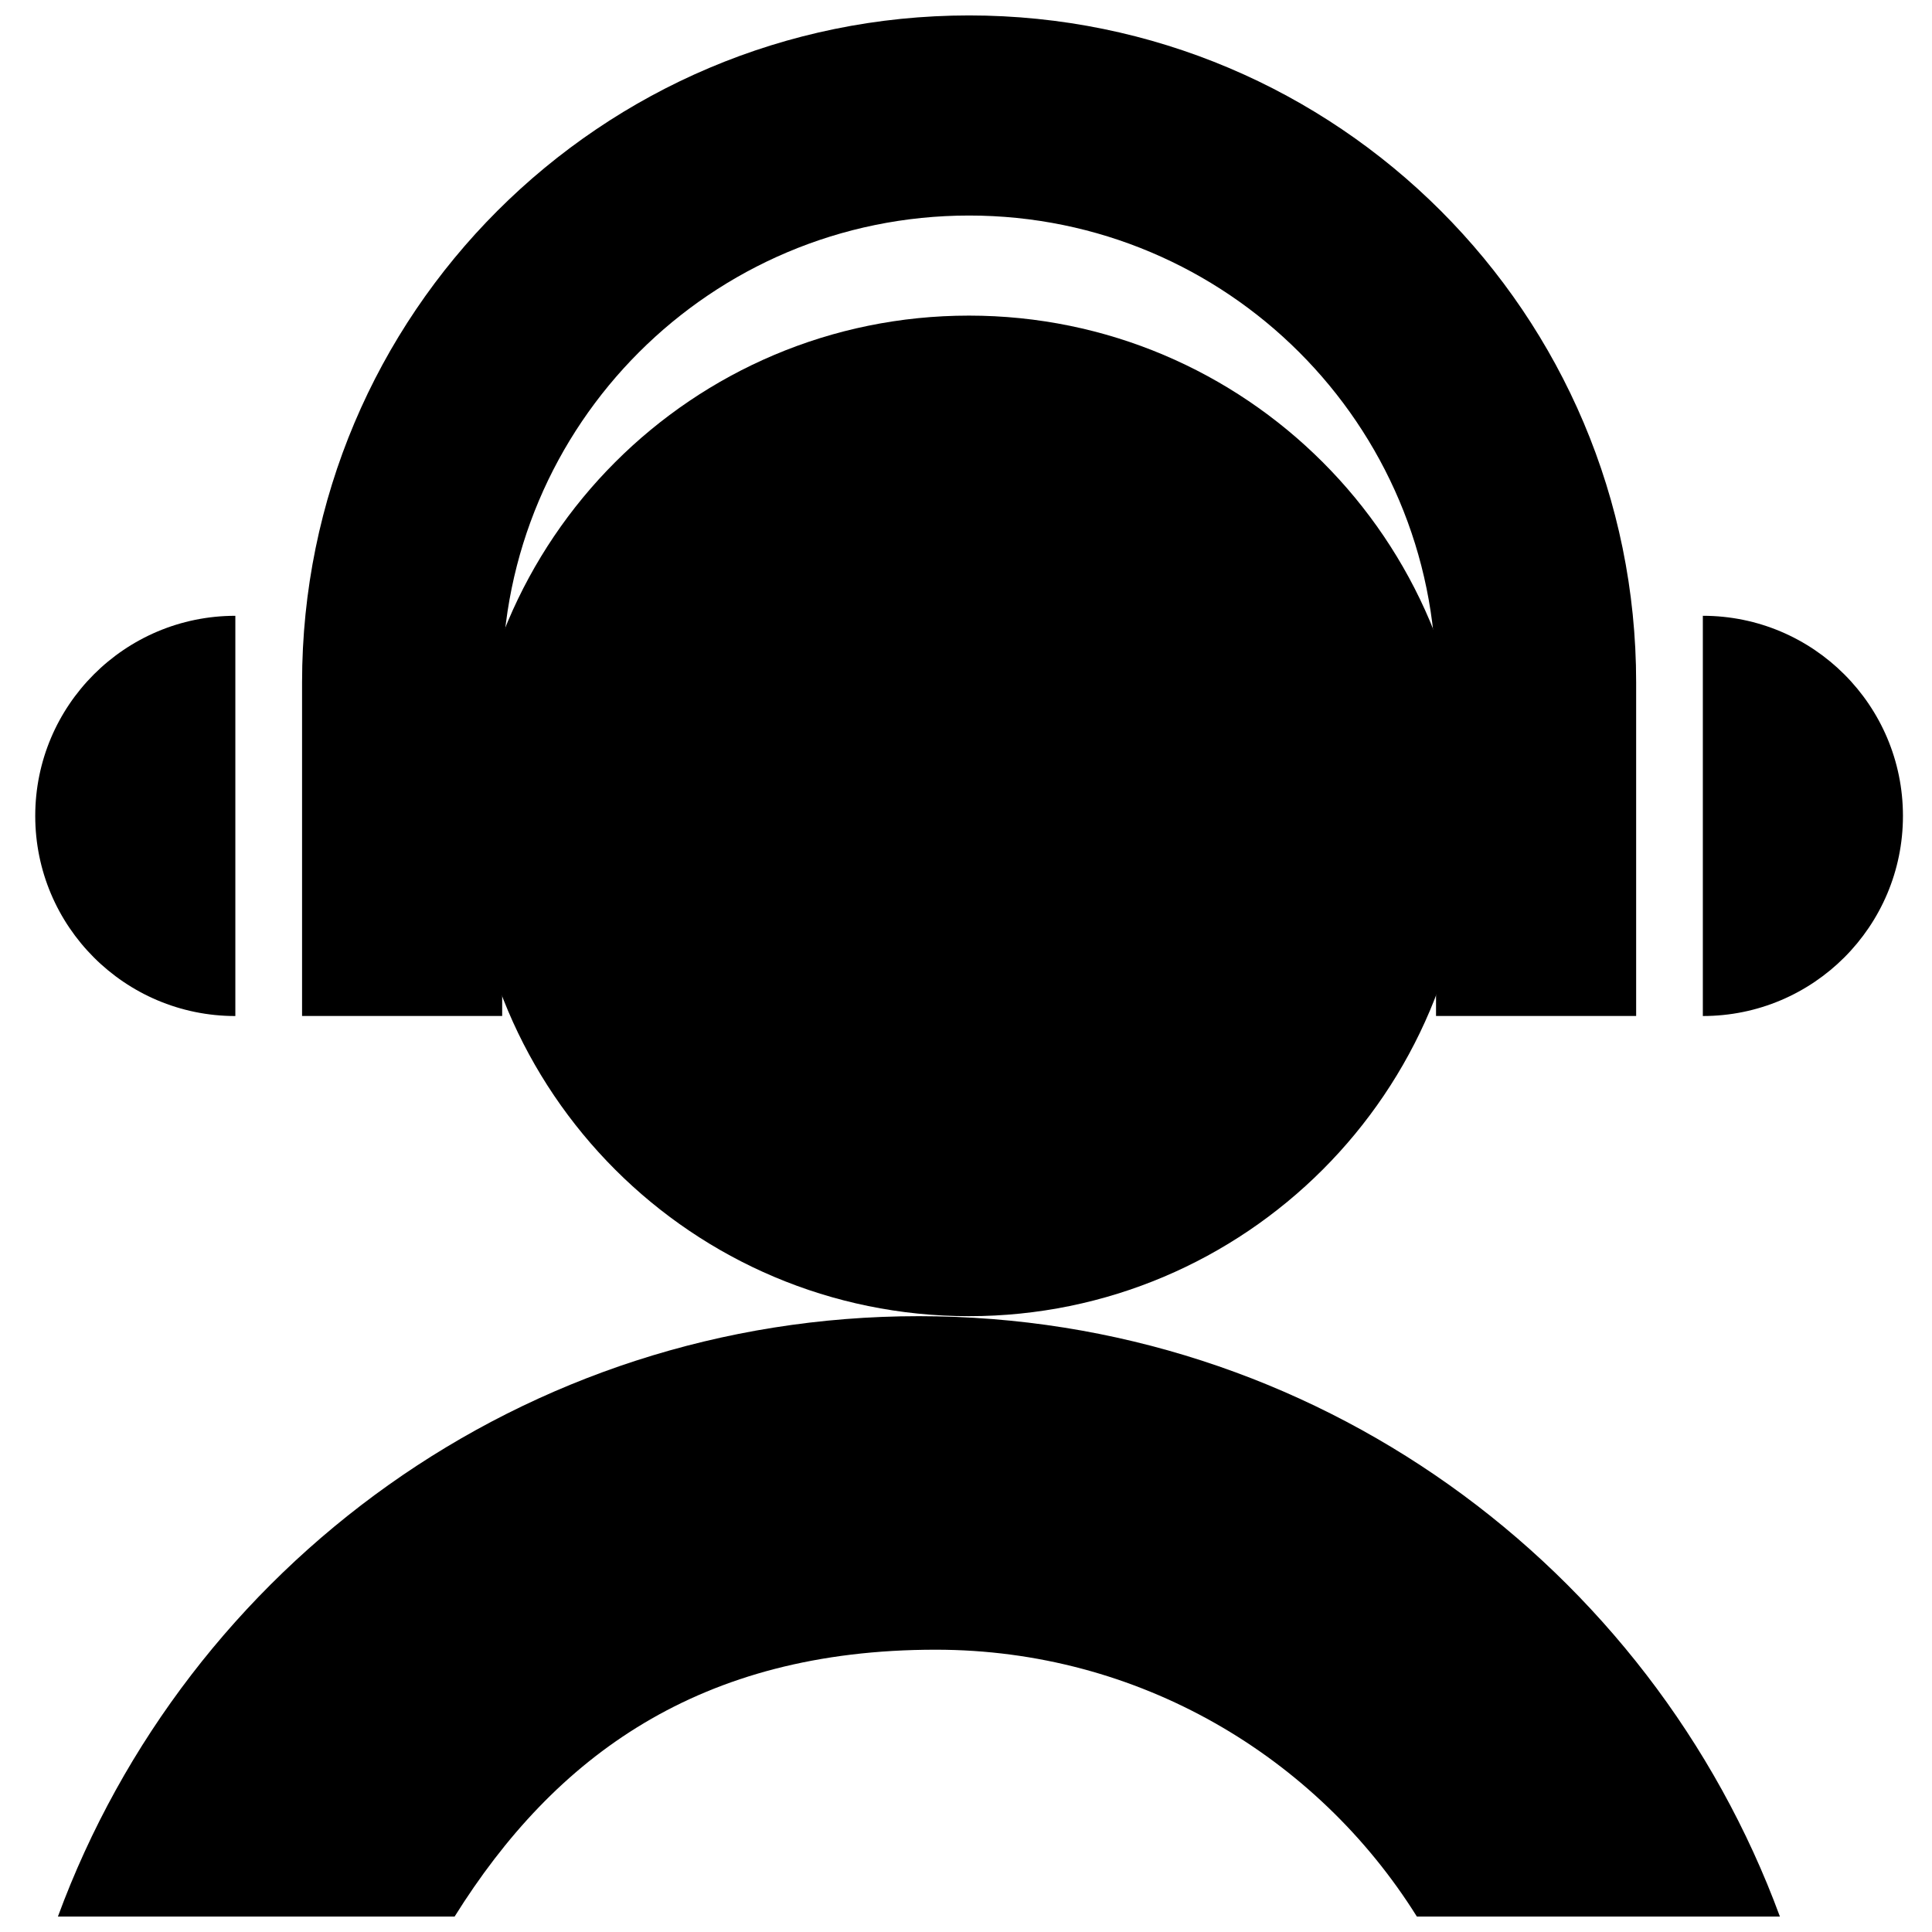
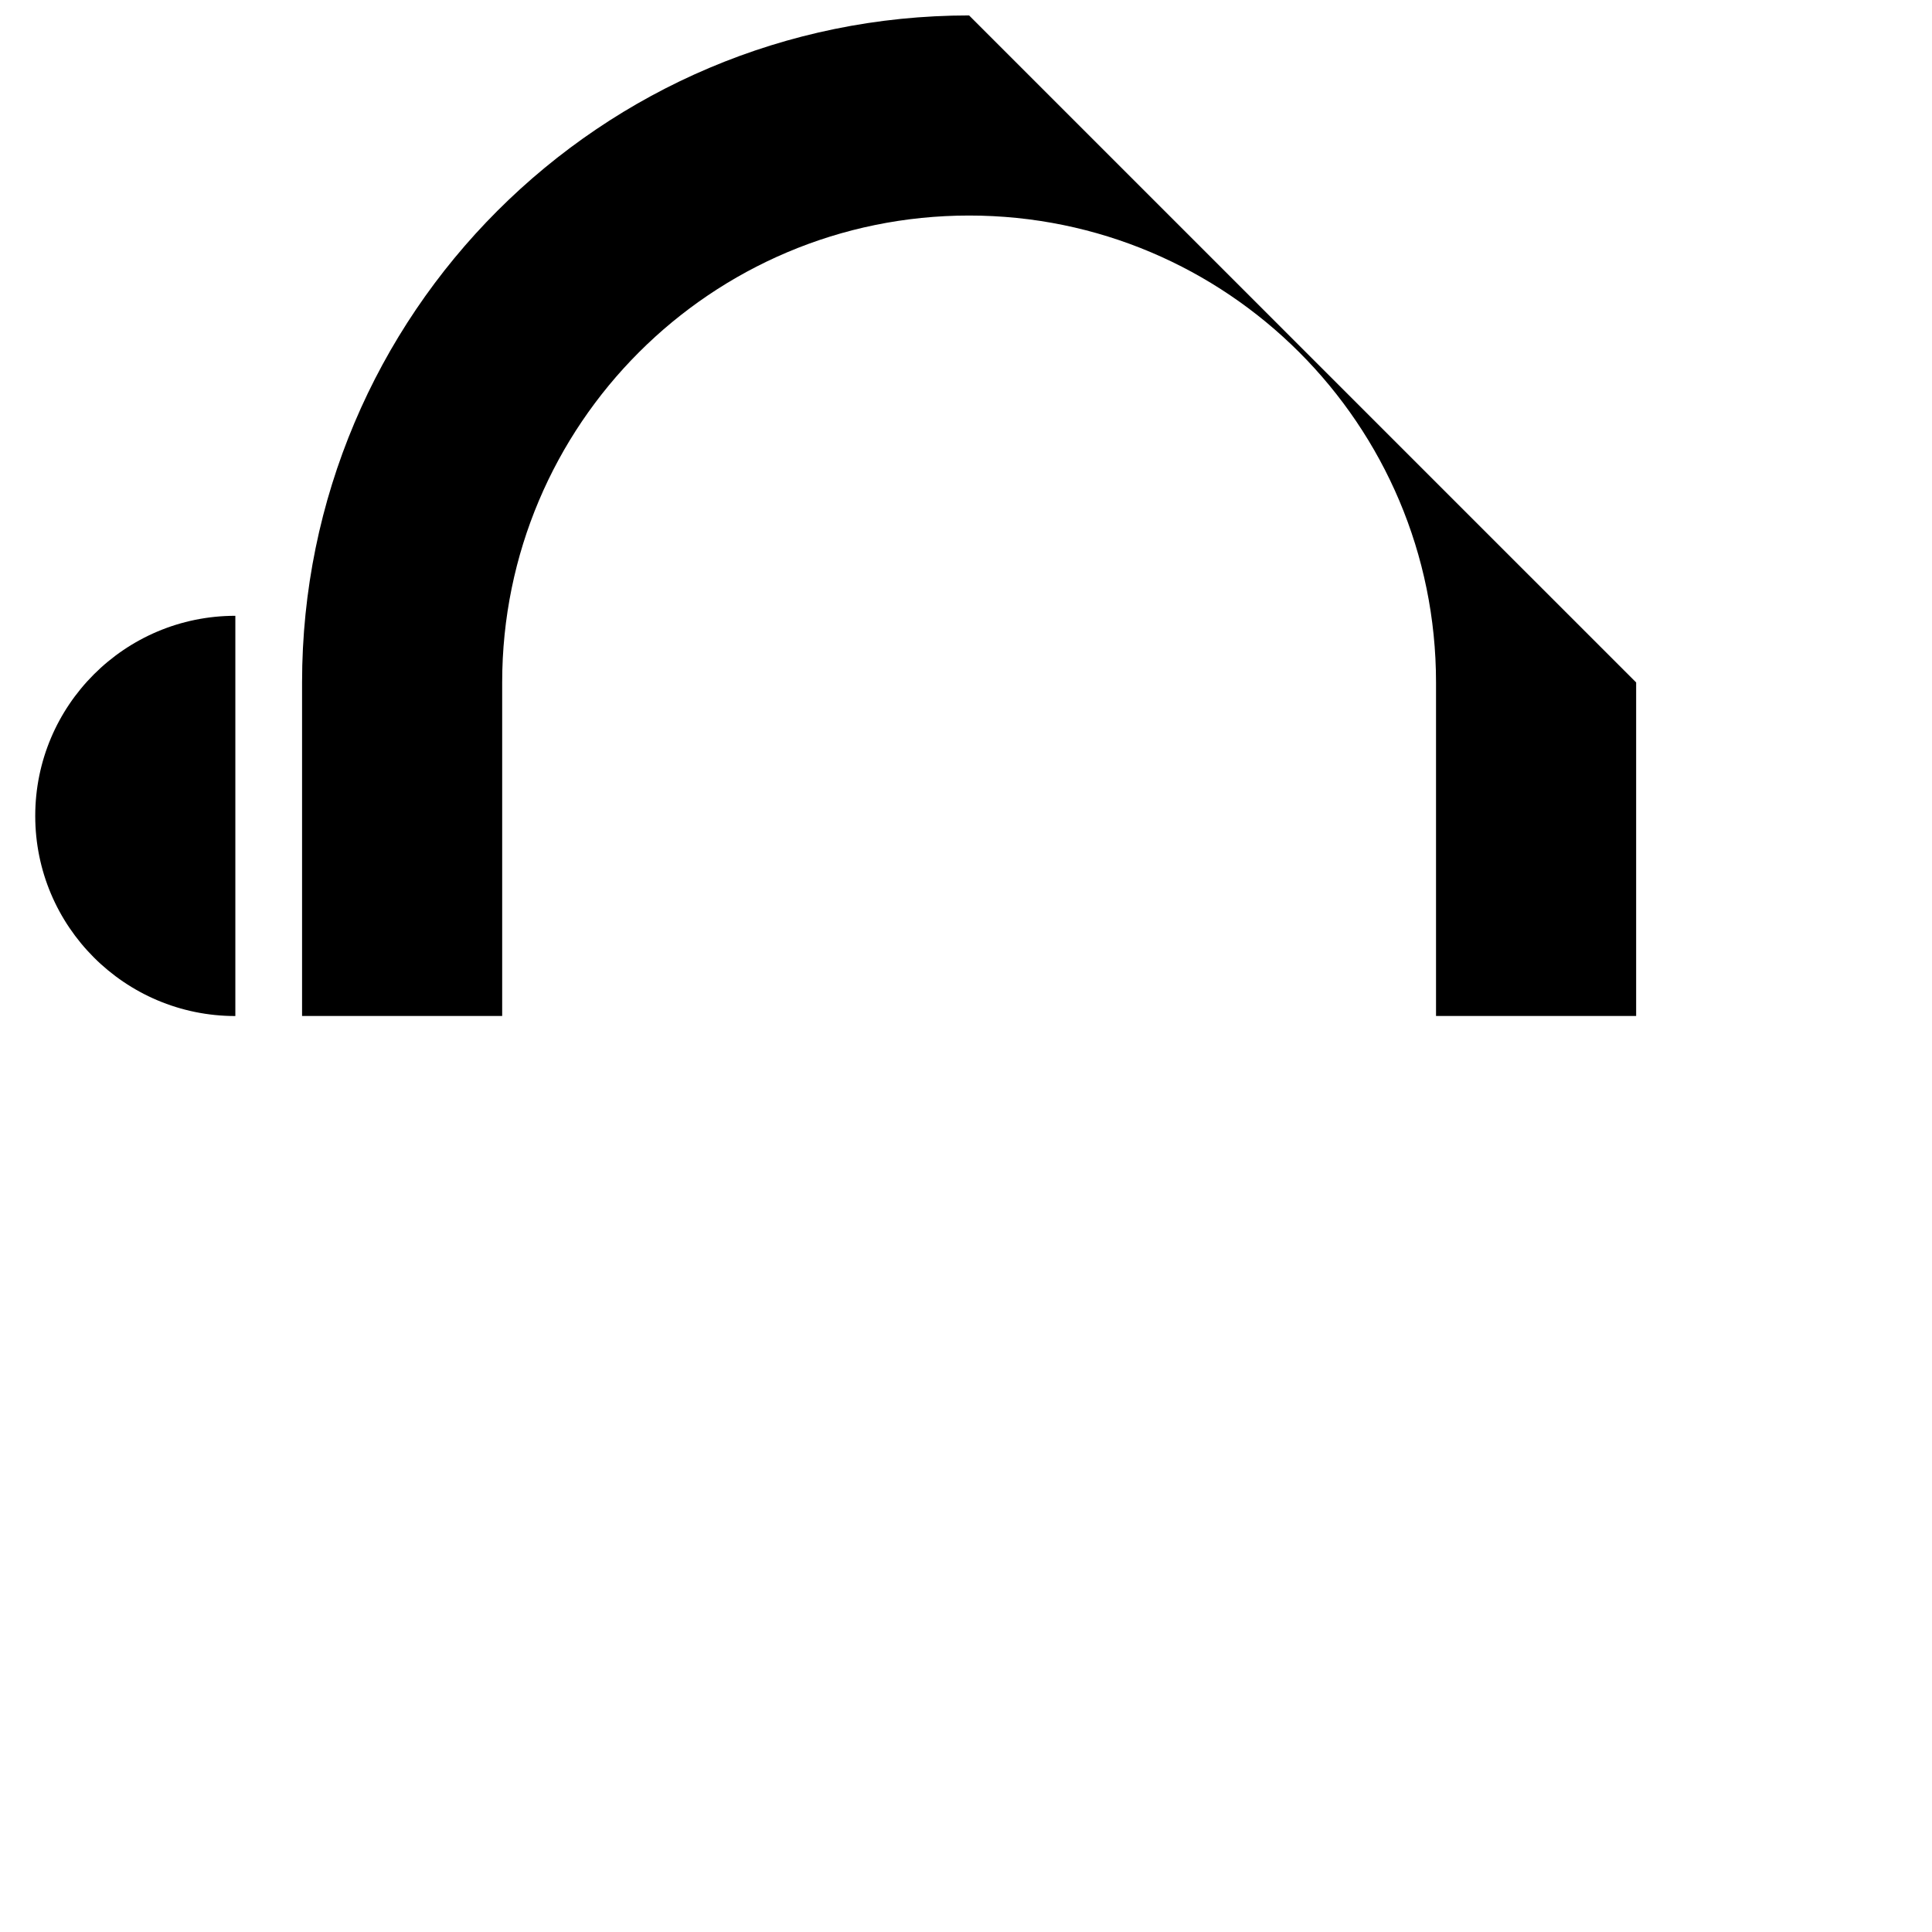
<svg xmlns="http://www.w3.org/2000/svg" width="800px" height="800px" version="1.1" viewBox="144 144 512 512">
  <defs>
    <clipPath id="b">
      <path d="m224 148.09h354v265.91h-354z" />
    </clipPath>
    <clipPath id="a">
      <path d="m159 492h457v159.9h-457z" />
    </clipPath>
  </defs>
-   <path d="m595.27 307.19c29.289 0 53.031 23.742 53.031 53.031 0 29.289-23.742 53.035-53.031 53.035z" />
  <path d="m206.37 413.26c-29.289 0-53.031-23.746-53.031-53.035 0-29.289 23.742-53.031 53.031-53.031z" />
  <g clip-path="url(#b)">
-     <path d="m400.82 148.09c-97.629 0-176.77 79.145-176.77 176.77v88.391h53.031v-88.391c0-68.34 55.402-123.74 123.74-123.74 68.34 0 123.74 55.402 123.74 123.74v88.391h53.035v-88.391c0-97.629-79.148-176.77-176.78-176.77z" />
+     <path d="m400.82 148.09c-97.629 0-176.77 79.145-176.77 176.77v88.391h53.031v-88.391c0-68.34 55.402-123.74 123.74-123.74 68.34 0 123.74 55.402 123.74 123.74v88.391h53.035v-88.391z" />
  </g>
-   <path d="m400.78 227.64c-73.223 0-132.58 59.355-132.58 132.58s59.359 132.58 132.58 132.58 132.58-59.359 132.58-132.58-59.359-132.58-132.58-132.58z" />
  <g clip-path="url(#a)">
-     <path d="m519.48 651.9c-26.551-42.465-73.727-70.711-127.5-70.711-62.609 0-100.95 28.246-127.5 70.711h-105.13c34.184-92.863 123.44-159.1 228.17-159.1 104.73 0 193.98 66.234 228.17 159.1z" />
-   </g>
+     </g>
</svg>